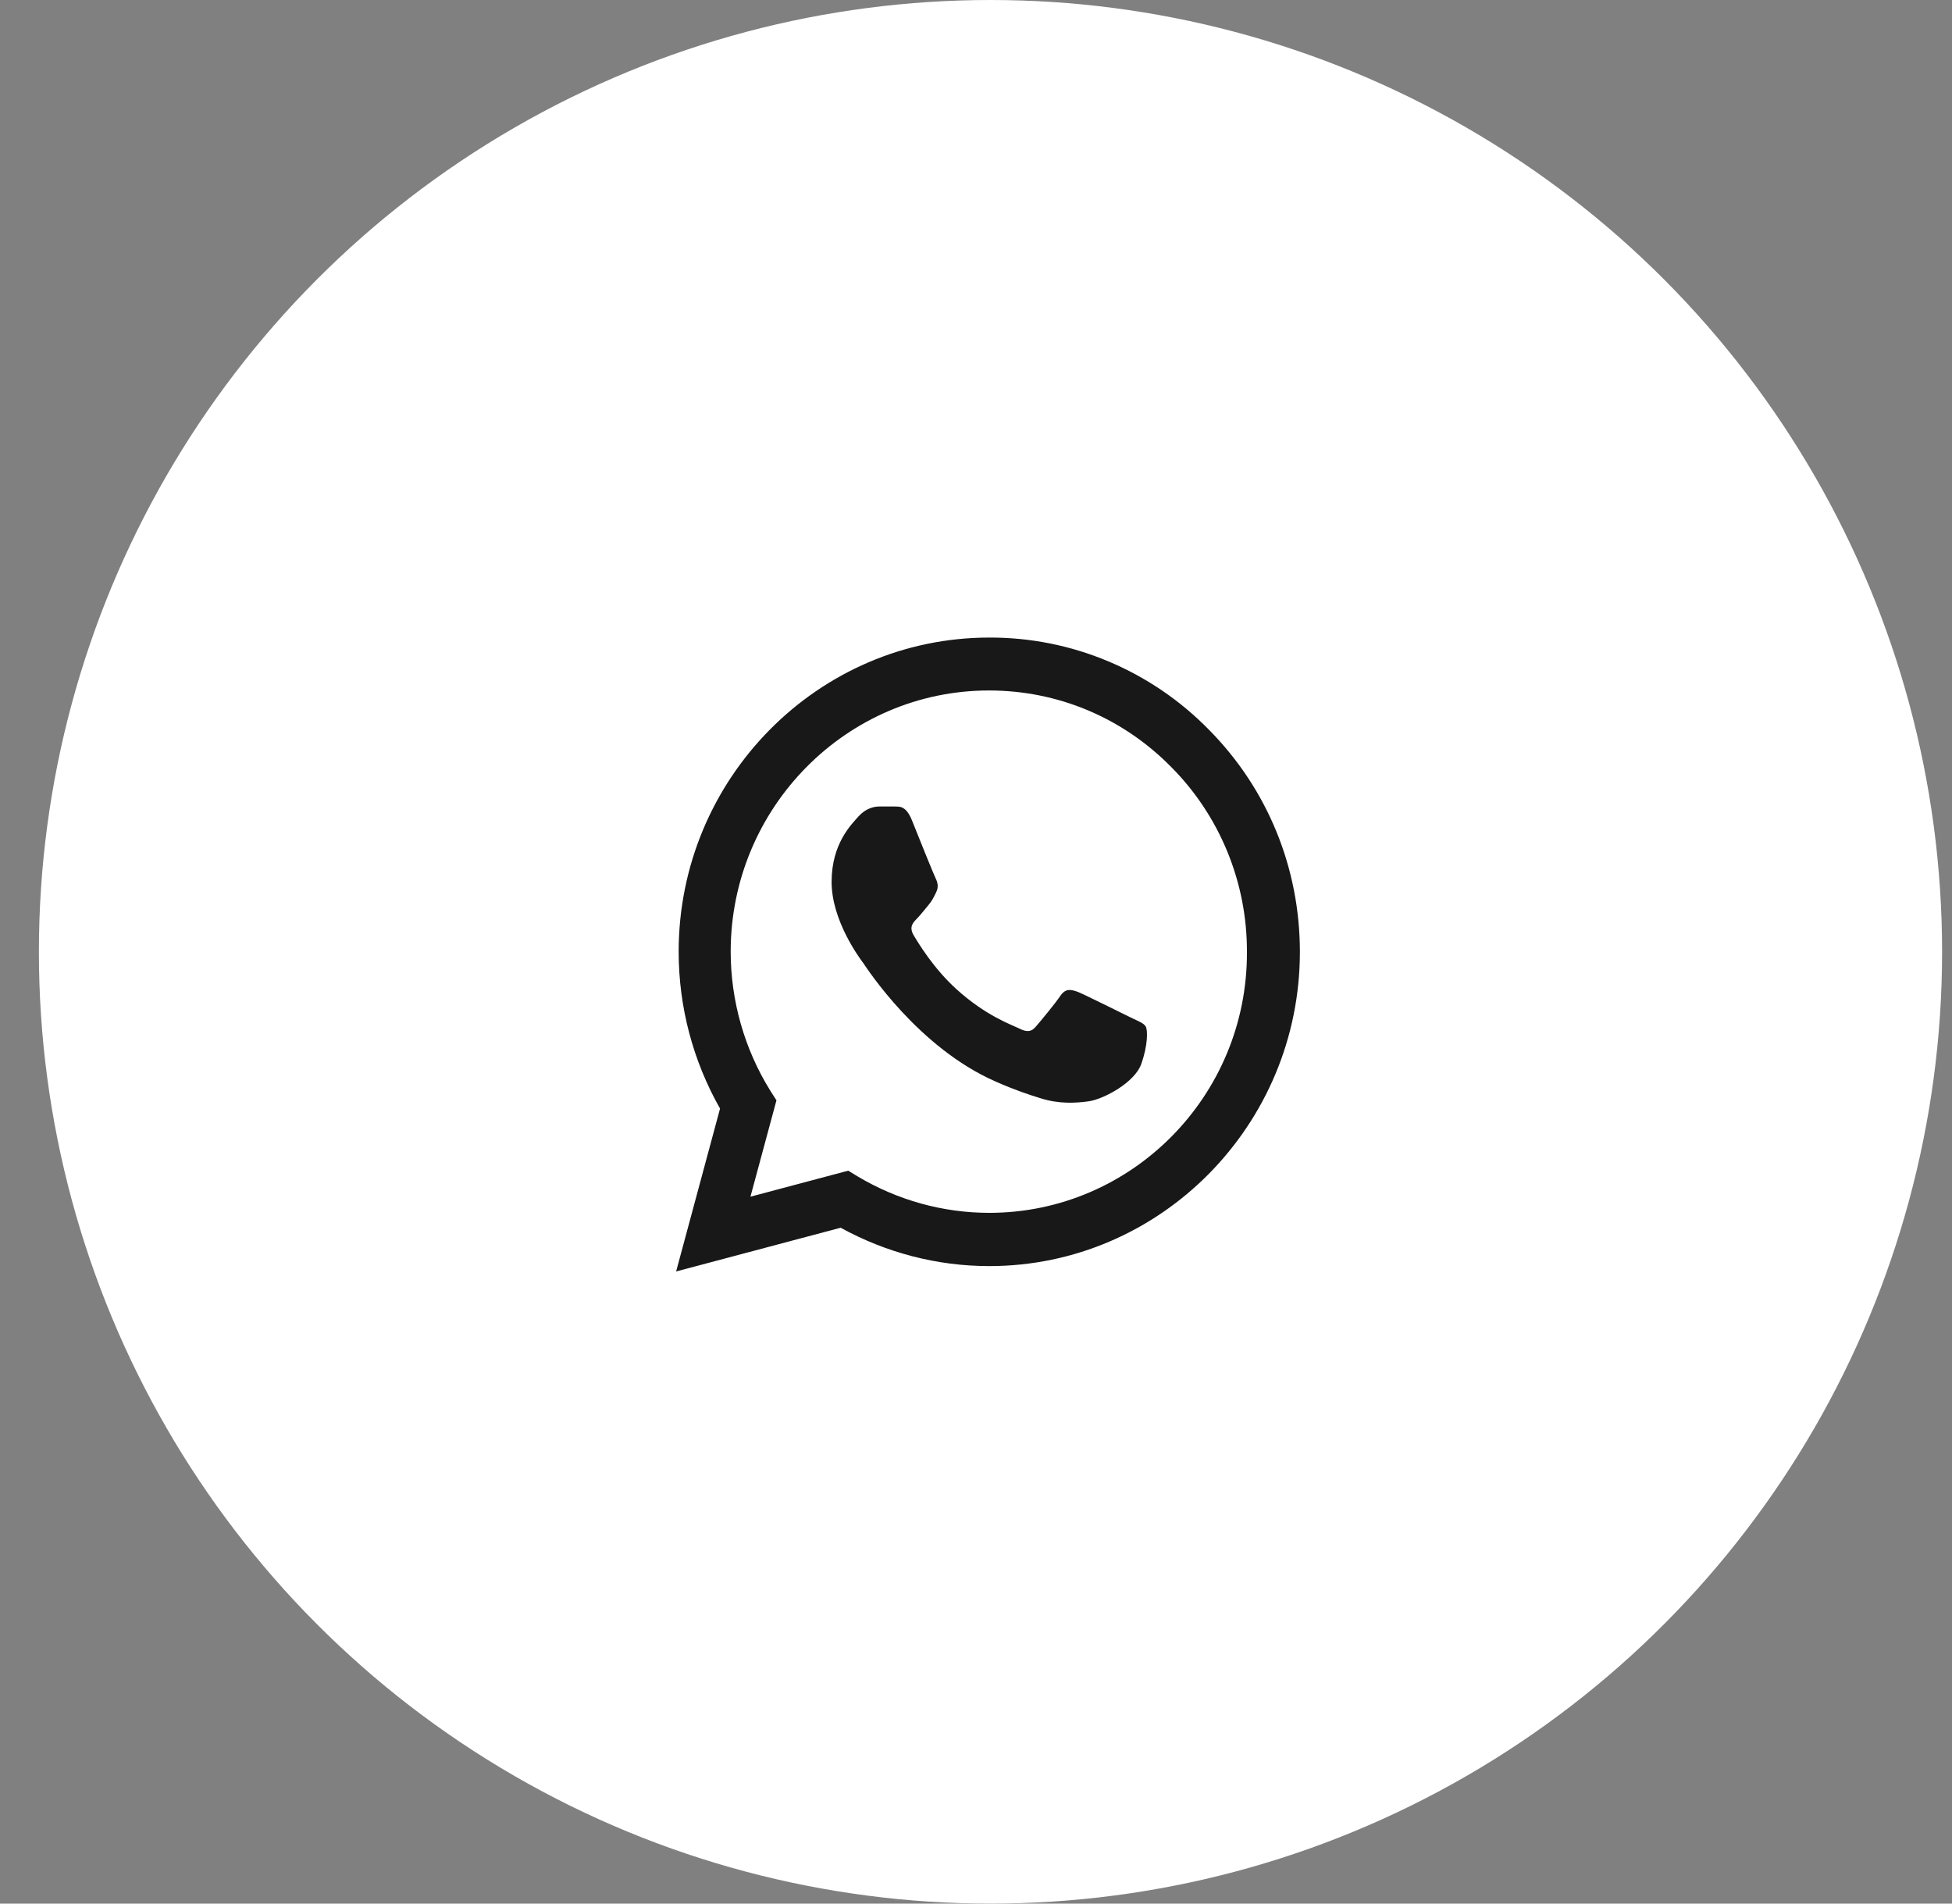
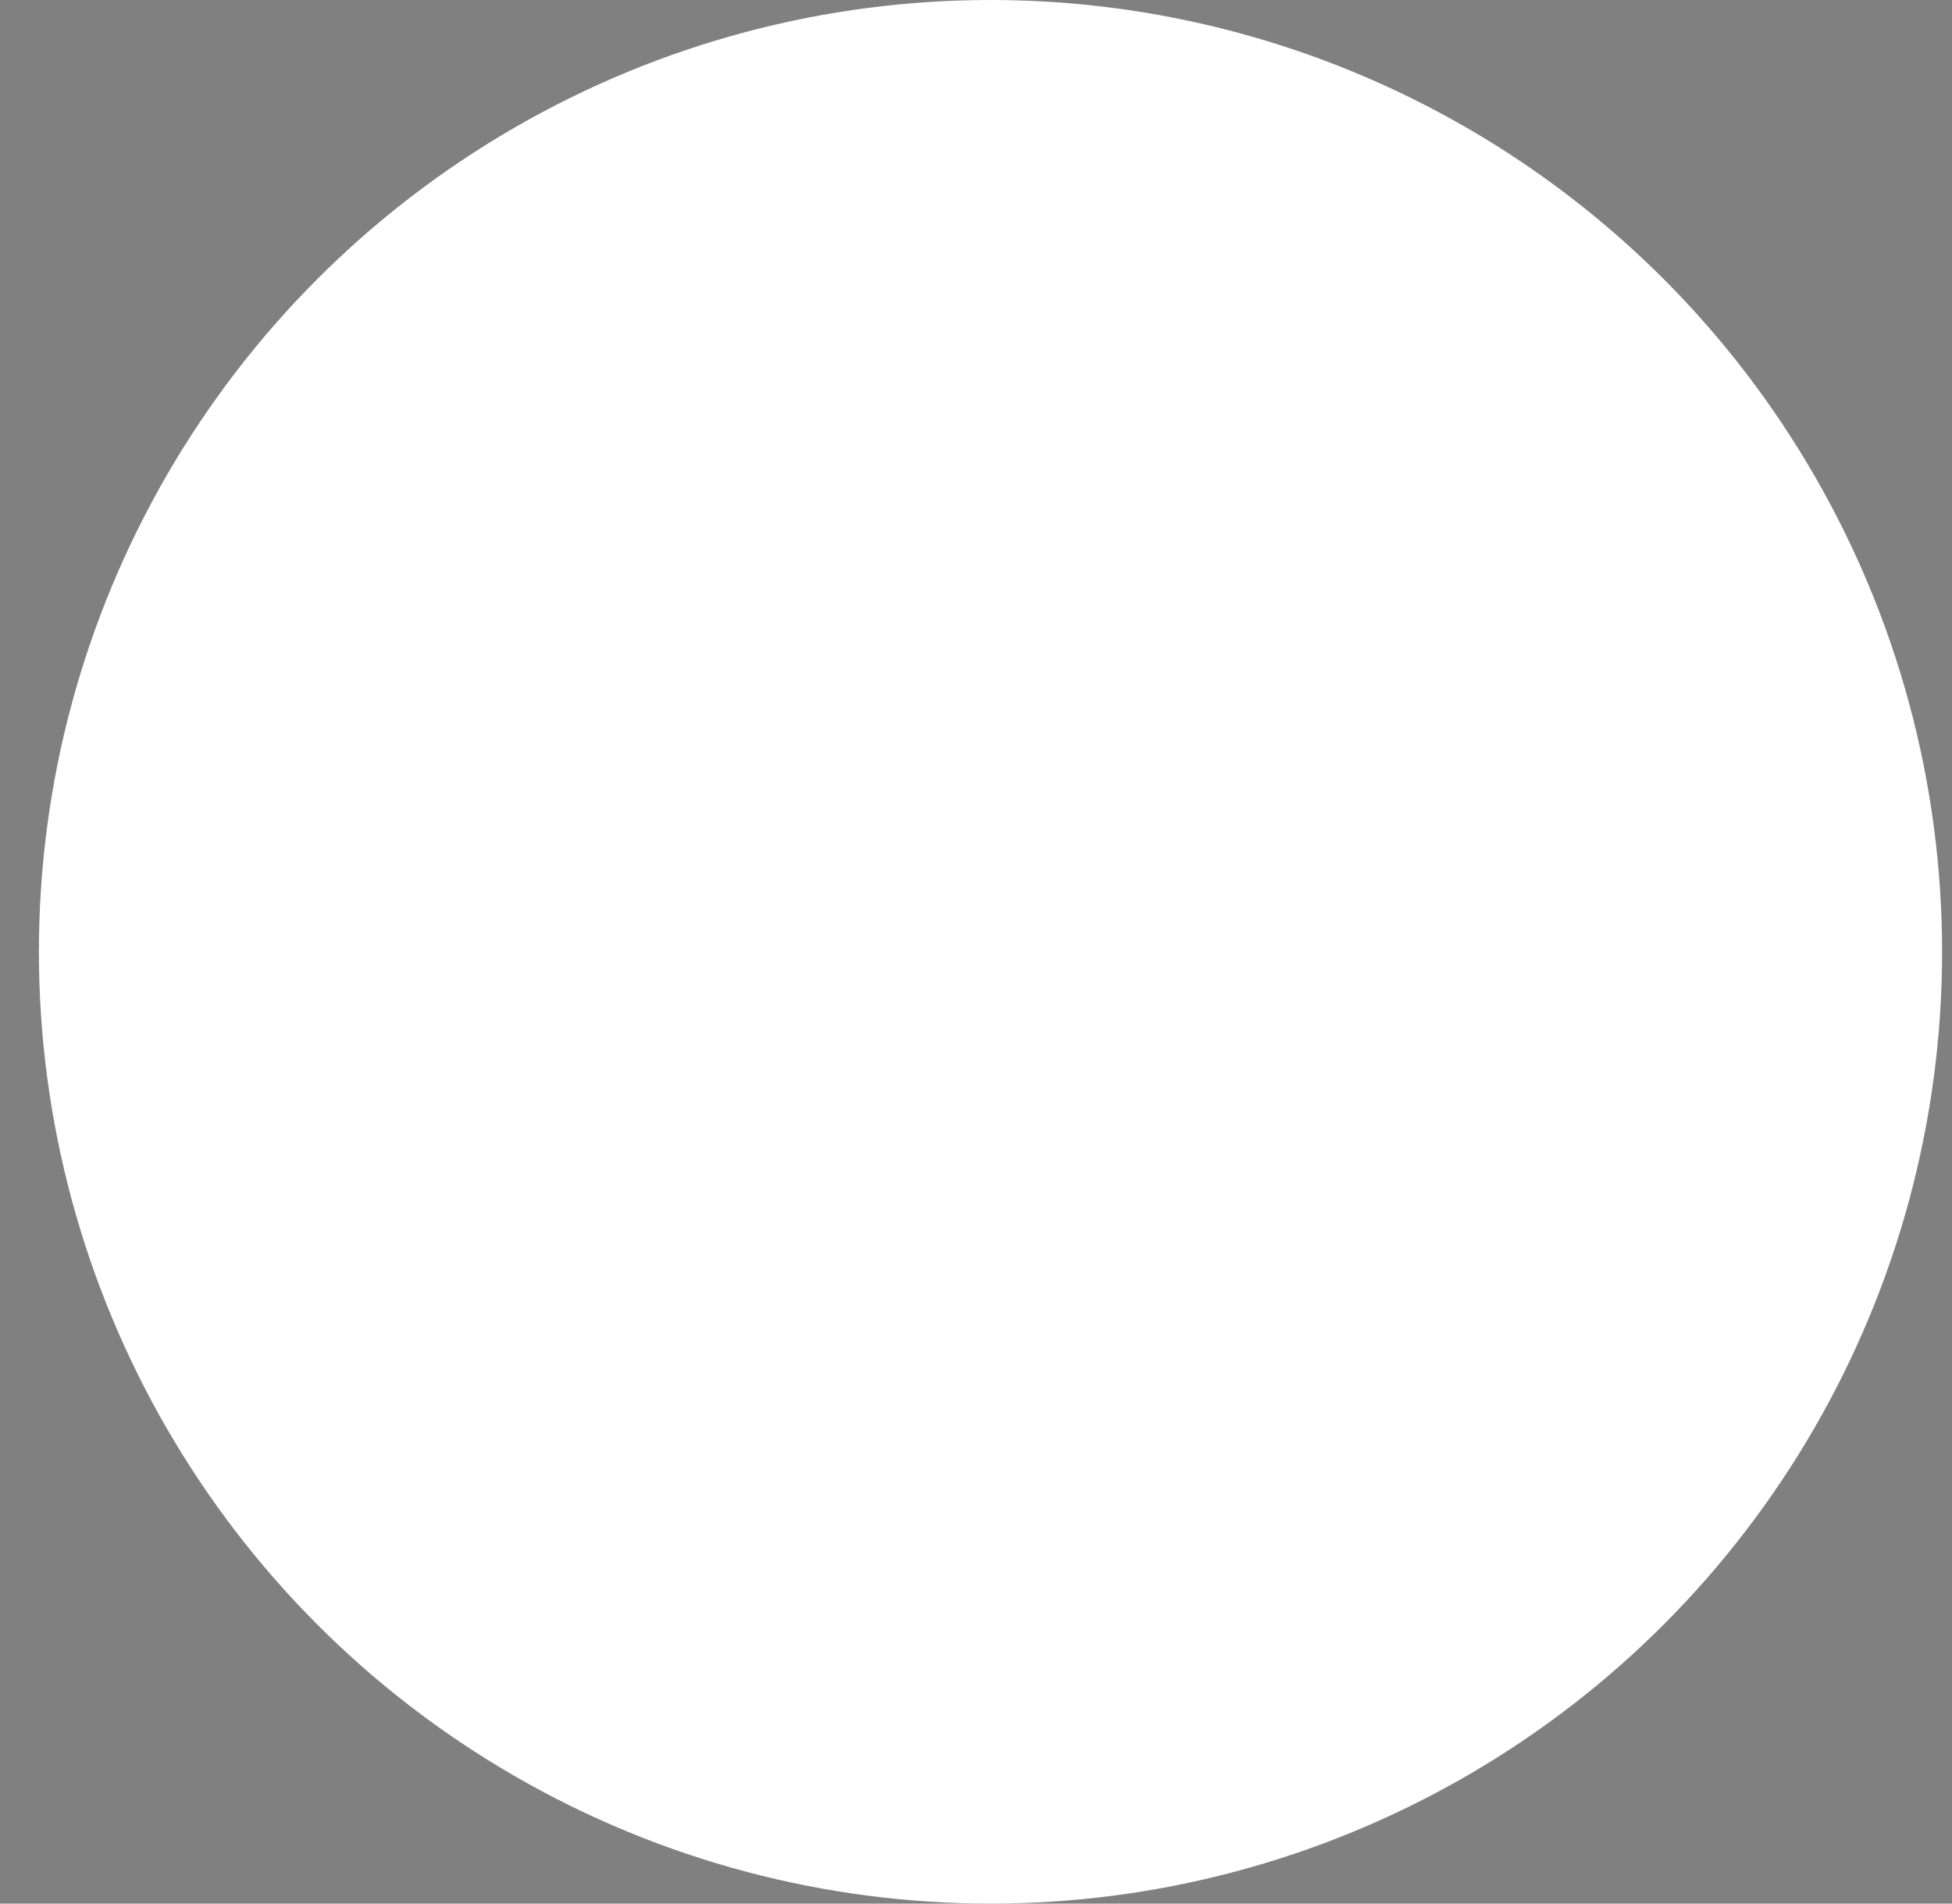
<svg xmlns="http://www.w3.org/2000/svg" width="40" height="39" viewBox="0 0 40 39" fill="none">
  <rect x="0" y="0" width="40" height="39" fill="#808080" stroke="none" />
  <circle cx="20.297" cy="19.5" r="19.5" fill="white" />
-   <path d="M24.774 14.951C24.186 14.35 23.484 13.873 22.711 13.549C21.938 13.224 21.109 13.059 20.272 13.062C16.765 13.062 13.907 15.951 13.907 19.497C13.907 20.633 14.202 21.737 14.755 22.712L13.855 26.049L17.227 25.153C18.159 25.666 19.206 25.939 20.272 25.939C23.779 25.939 26.637 23.049 26.637 19.503C26.637 17.783 25.976 16.166 24.774 14.951ZM20.272 24.848C19.321 24.848 18.39 24.588 17.574 24.101L17.382 23.984L15.378 24.517L15.911 22.543L15.782 22.341C15.254 21.489 14.974 20.503 14.973 19.497C14.973 16.549 17.349 14.146 20.266 14.146C21.679 14.146 23.008 14.704 24.004 15.718C24.497 16.214 24.887 16.804 25.153 17.454C25.419 18.104 25.554 18.8 25.552 19.503C25.564 22.452 23.188 24.848 20.272 24.848ZM23.175 20.848C23.015 20.77 22.231 20.38 22.09 20.322C21.942 20.27 21.839 20.244 21.73 20.4C21.621 20.562 21.319 20.926 21.229 21.029C21.139 21.14 21.043 21.153 20.882 21.069C20.722 20.991 20.208 20.815 19.604 20.27C19.129 19.841 18.814 19.315 18.718 19.153C18.628 18.991 18.705 18.906 18.788 18.822C18.859 18.75 18.949 18.633 19.026 18.542C19.103 18.451 19.135 18.38 19.186 18.276C19.238 18.166 19.212 18.075 19.174 17.997C19.135 17.919 18.814 17.127 18.686 16.802C18.557 16.49 18.422 16.529 18.326 16.523H18.017C17.908 16.523 17.741 16.562 17.594 16.724C17.452 16.887 17.041 17.276 17.041 18.068C17.041 18.861 17.613 19.627 17.69 19.731C17.767 19.841 18.814 21.465 20.407 22.16C20.786 22.328 21.081 22.426 21.312 22.497C21.691 22.62 22.038 22.601 22.314 22.562C22.623 22.517 23.259 22.172 23.387 21.796C23.522 21.419 23.522 21.101 23.477 21.029C23.432 20.958 23.336 20.926 23.175 20.848Z" fill="#181818" />
</svg>